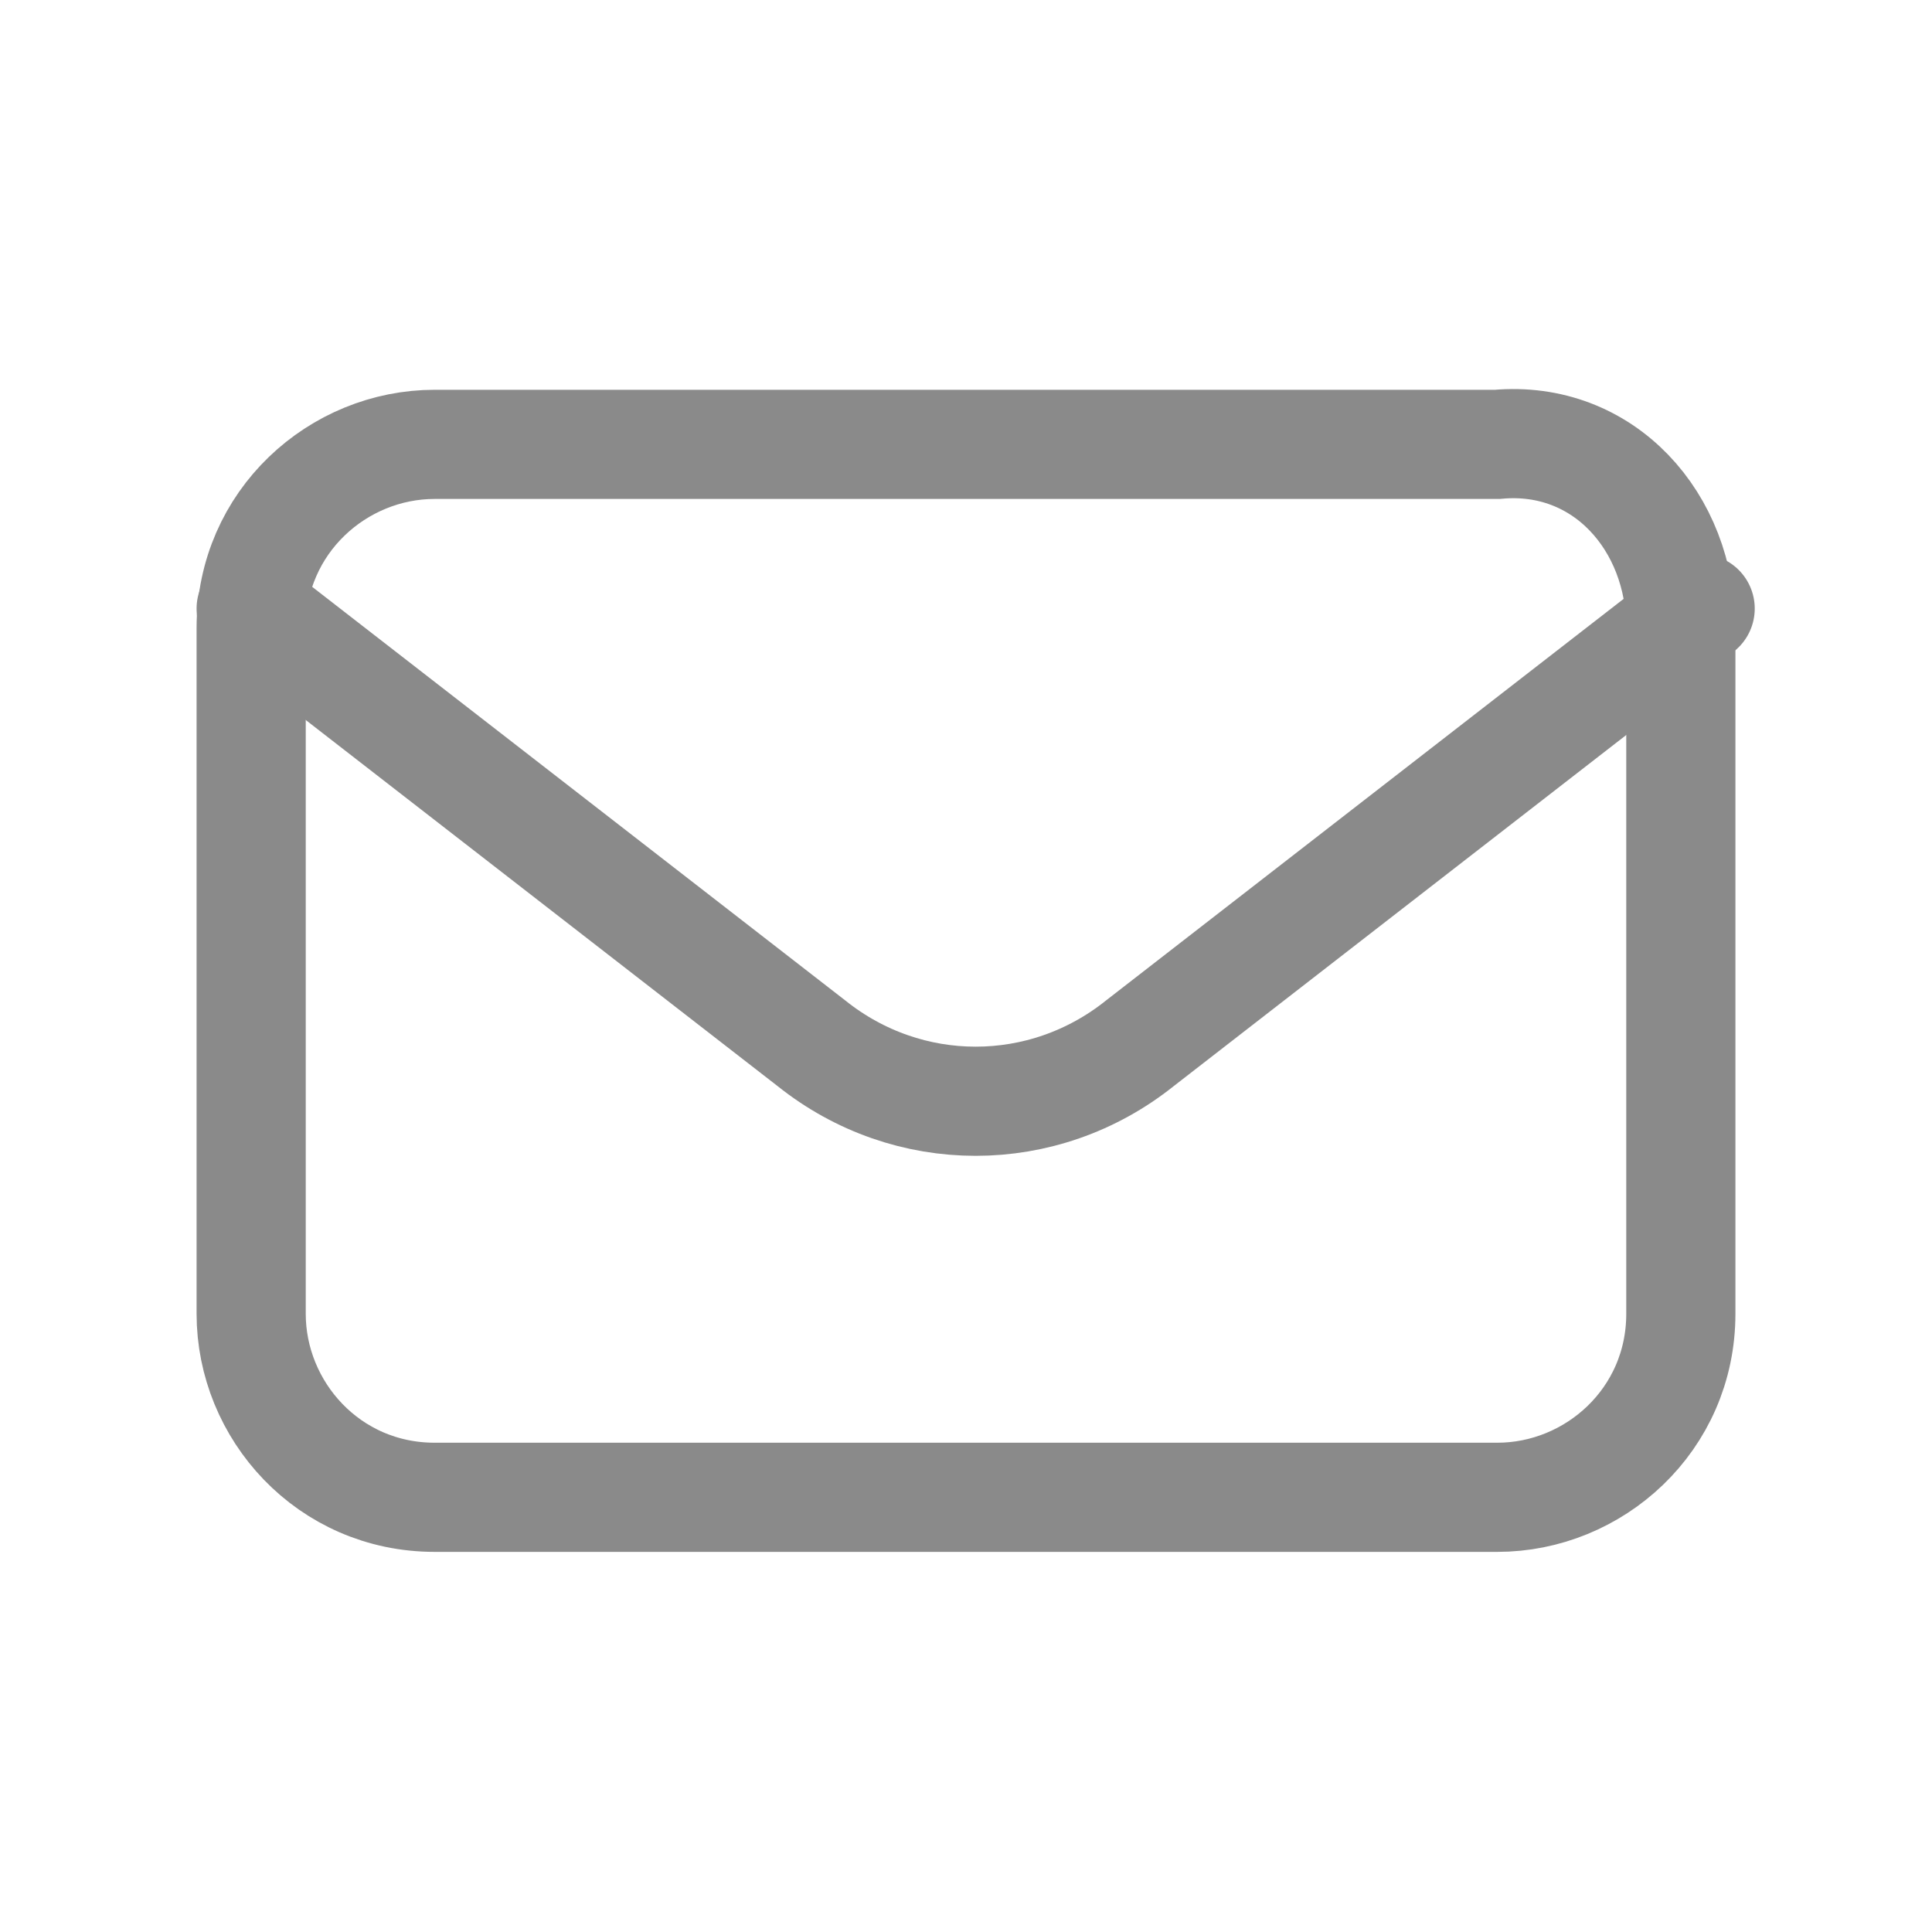
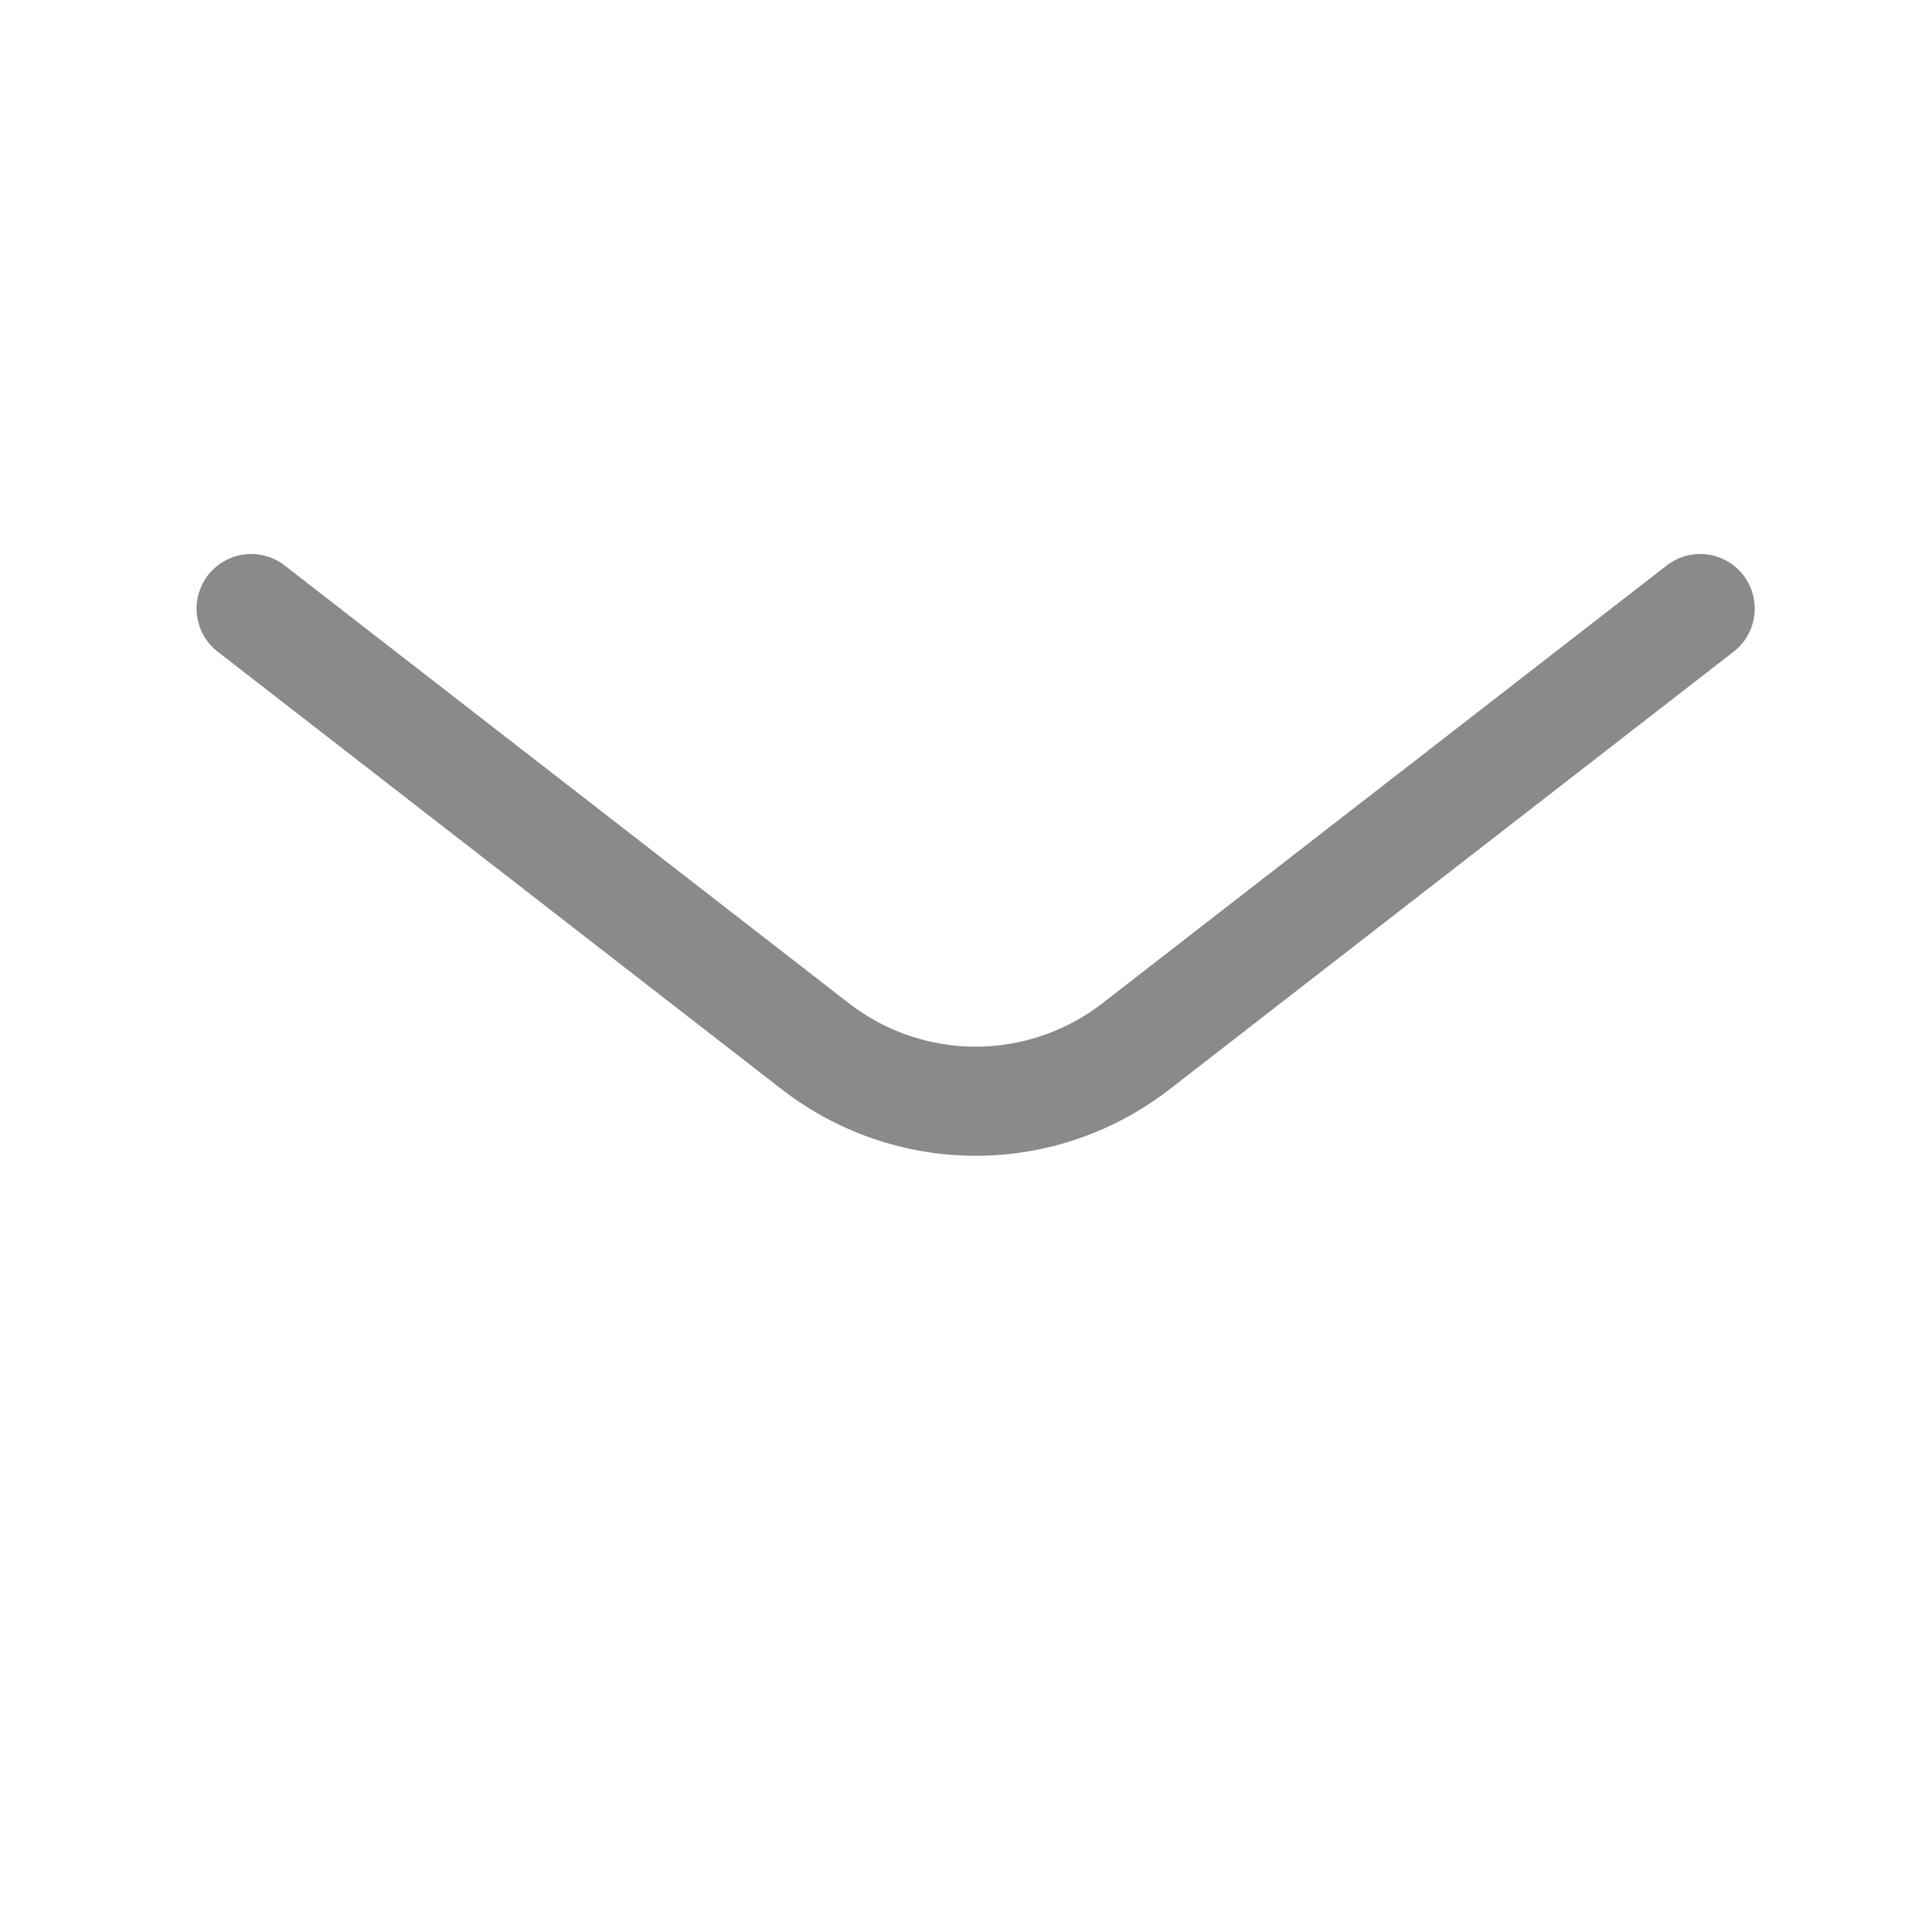
<svg xmlns="http://www.w3.org/2000/svg" version="1.1" id="Vrstva_1" x="0px" y="0px" viewBox="0 0 20 20" style="enable-background:new 0 0 20 20;" xml:space="preserve">
  <style type="text/css">
	.st0{fill:none;stroke:#8A8A8A;stroke-width:1.13;stroke-linecap:round;stroke-miterlimit:10;}
</style>
-   <path class="st0" d="M17.4,6.5v7.1c0,1.1-0.9,1.9-1.9,1.9h-11c-1.1,0-1.9-0.9-1.9-1.9V6.5c0-1.1,0.9-1.9,1.9-1.9h11  C16.6,4.5,17.4,5.4,17.4,6.5z" />
  <path class="st0" d="M2.6,6.3l5.8,4.5c1,0.8,2.4,0.8,3.4,0l5.8-4.5" />
</svg>